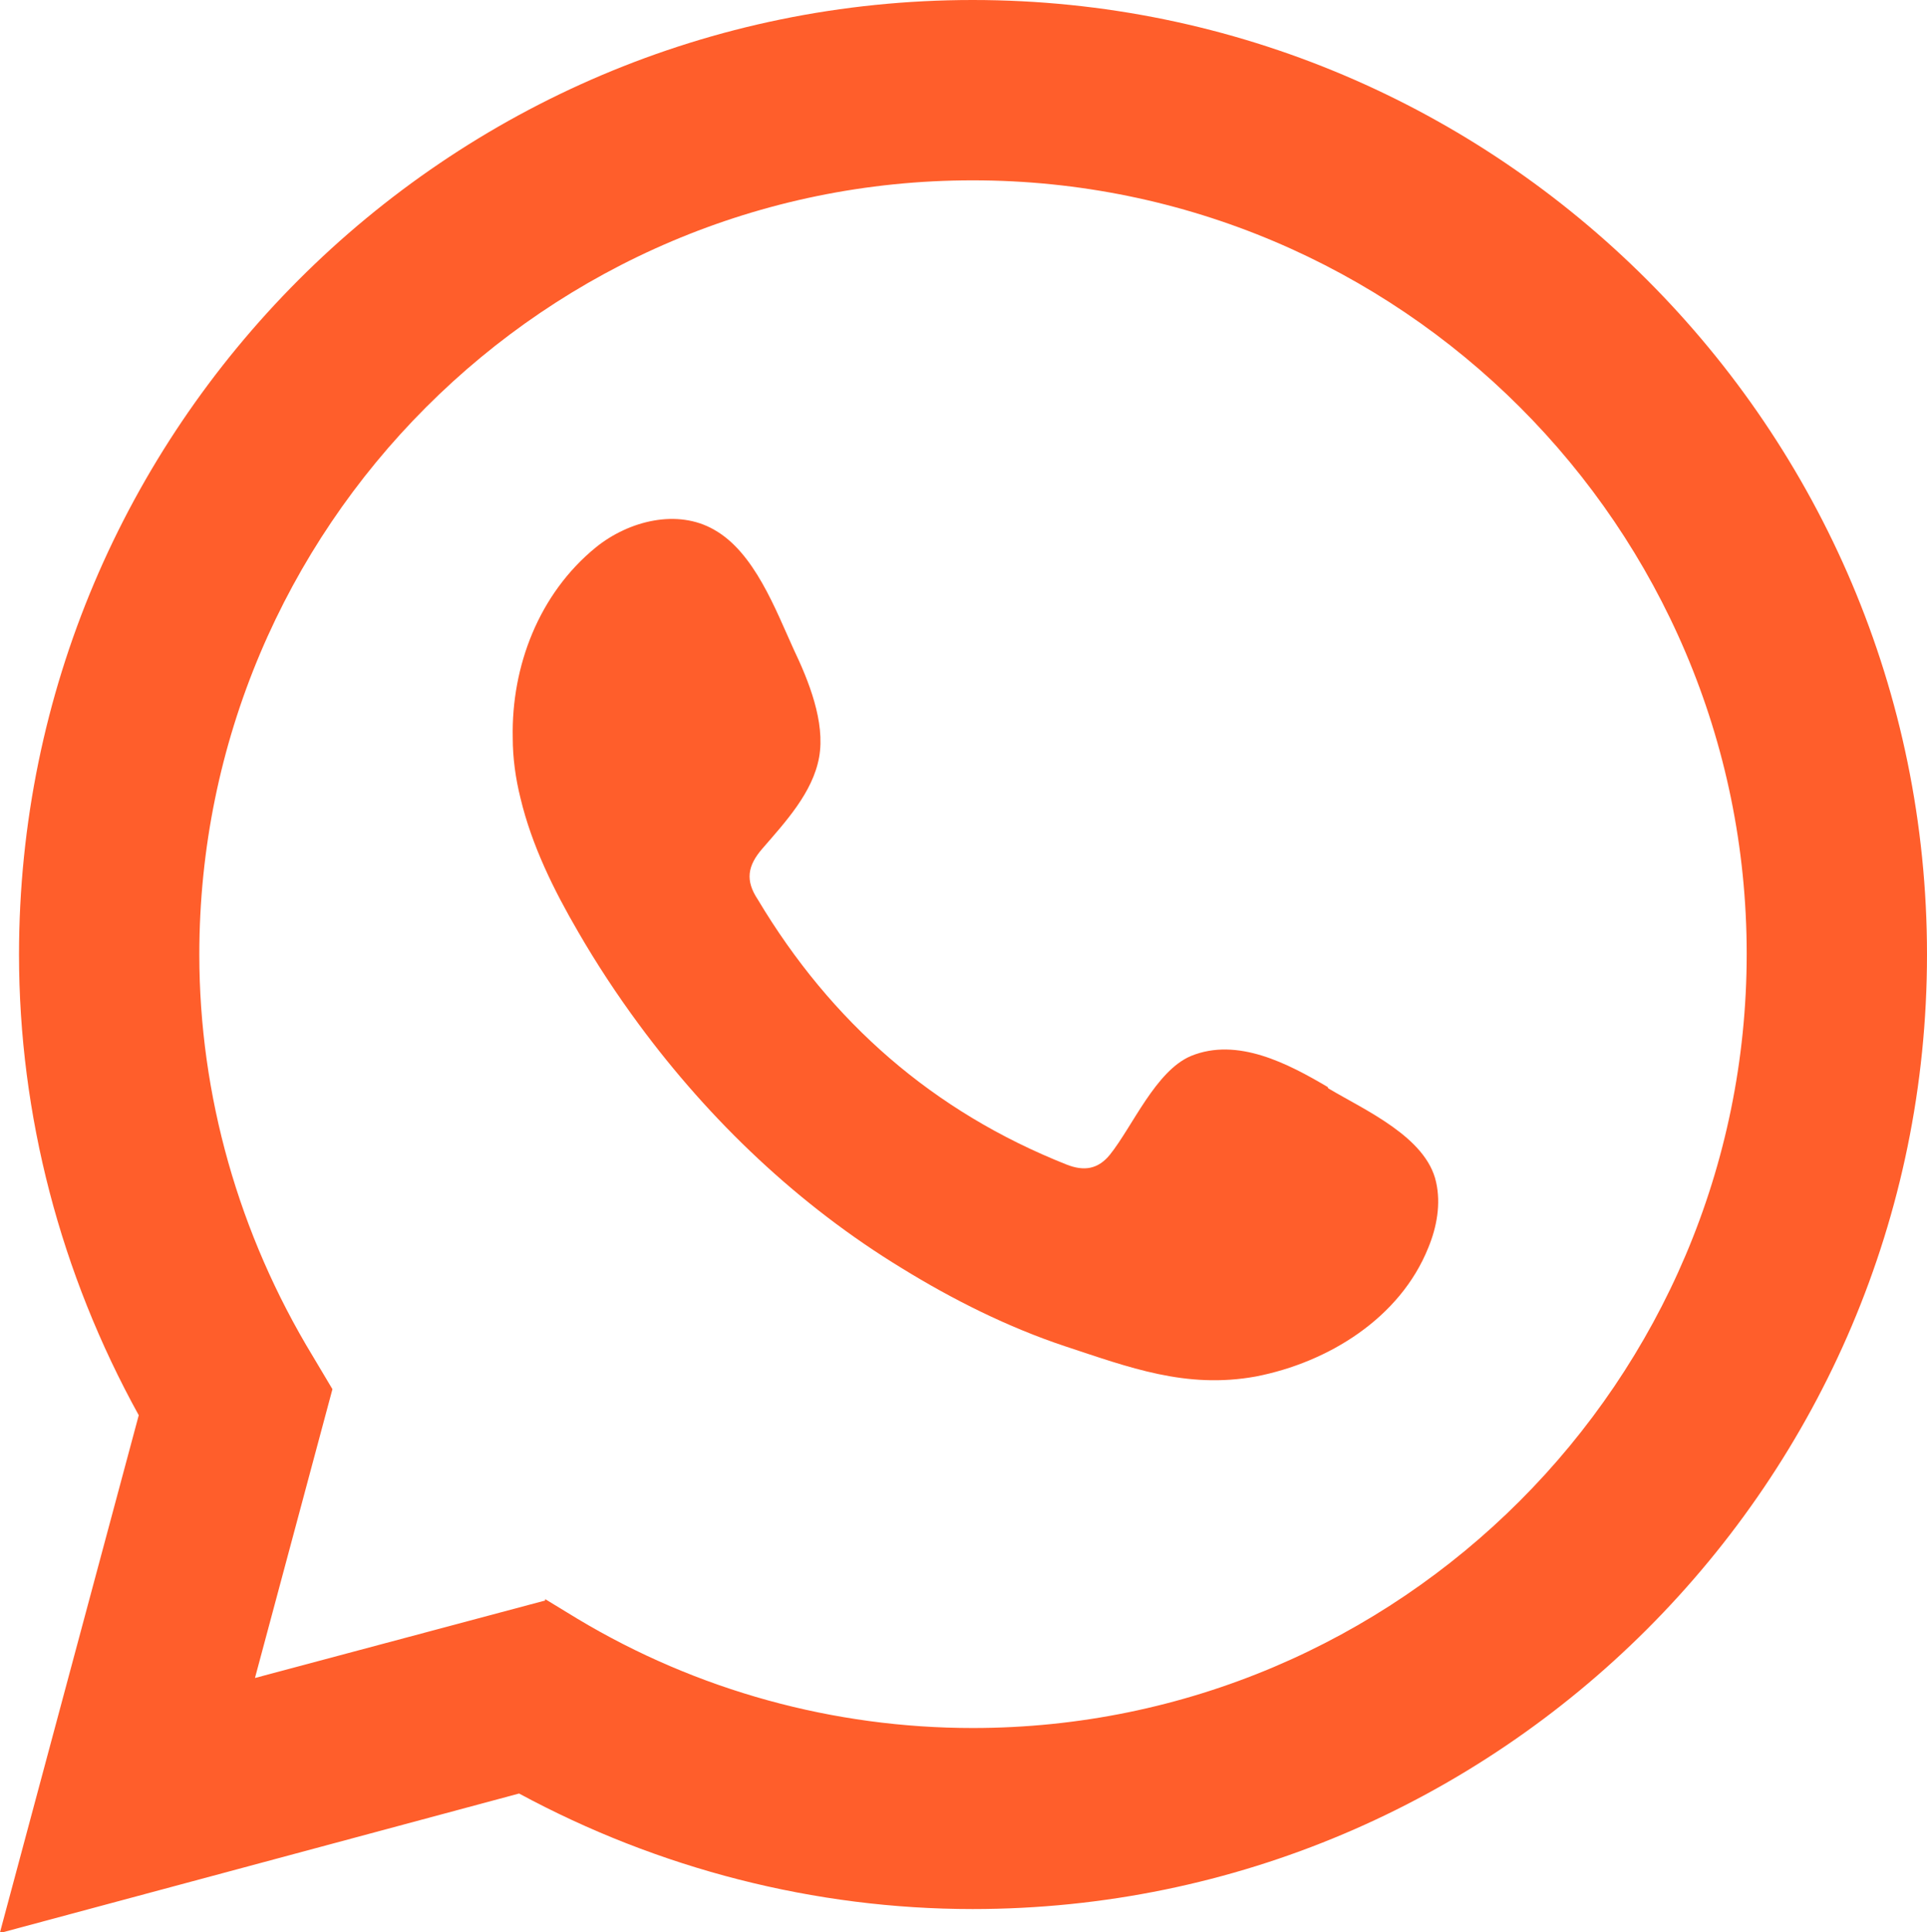
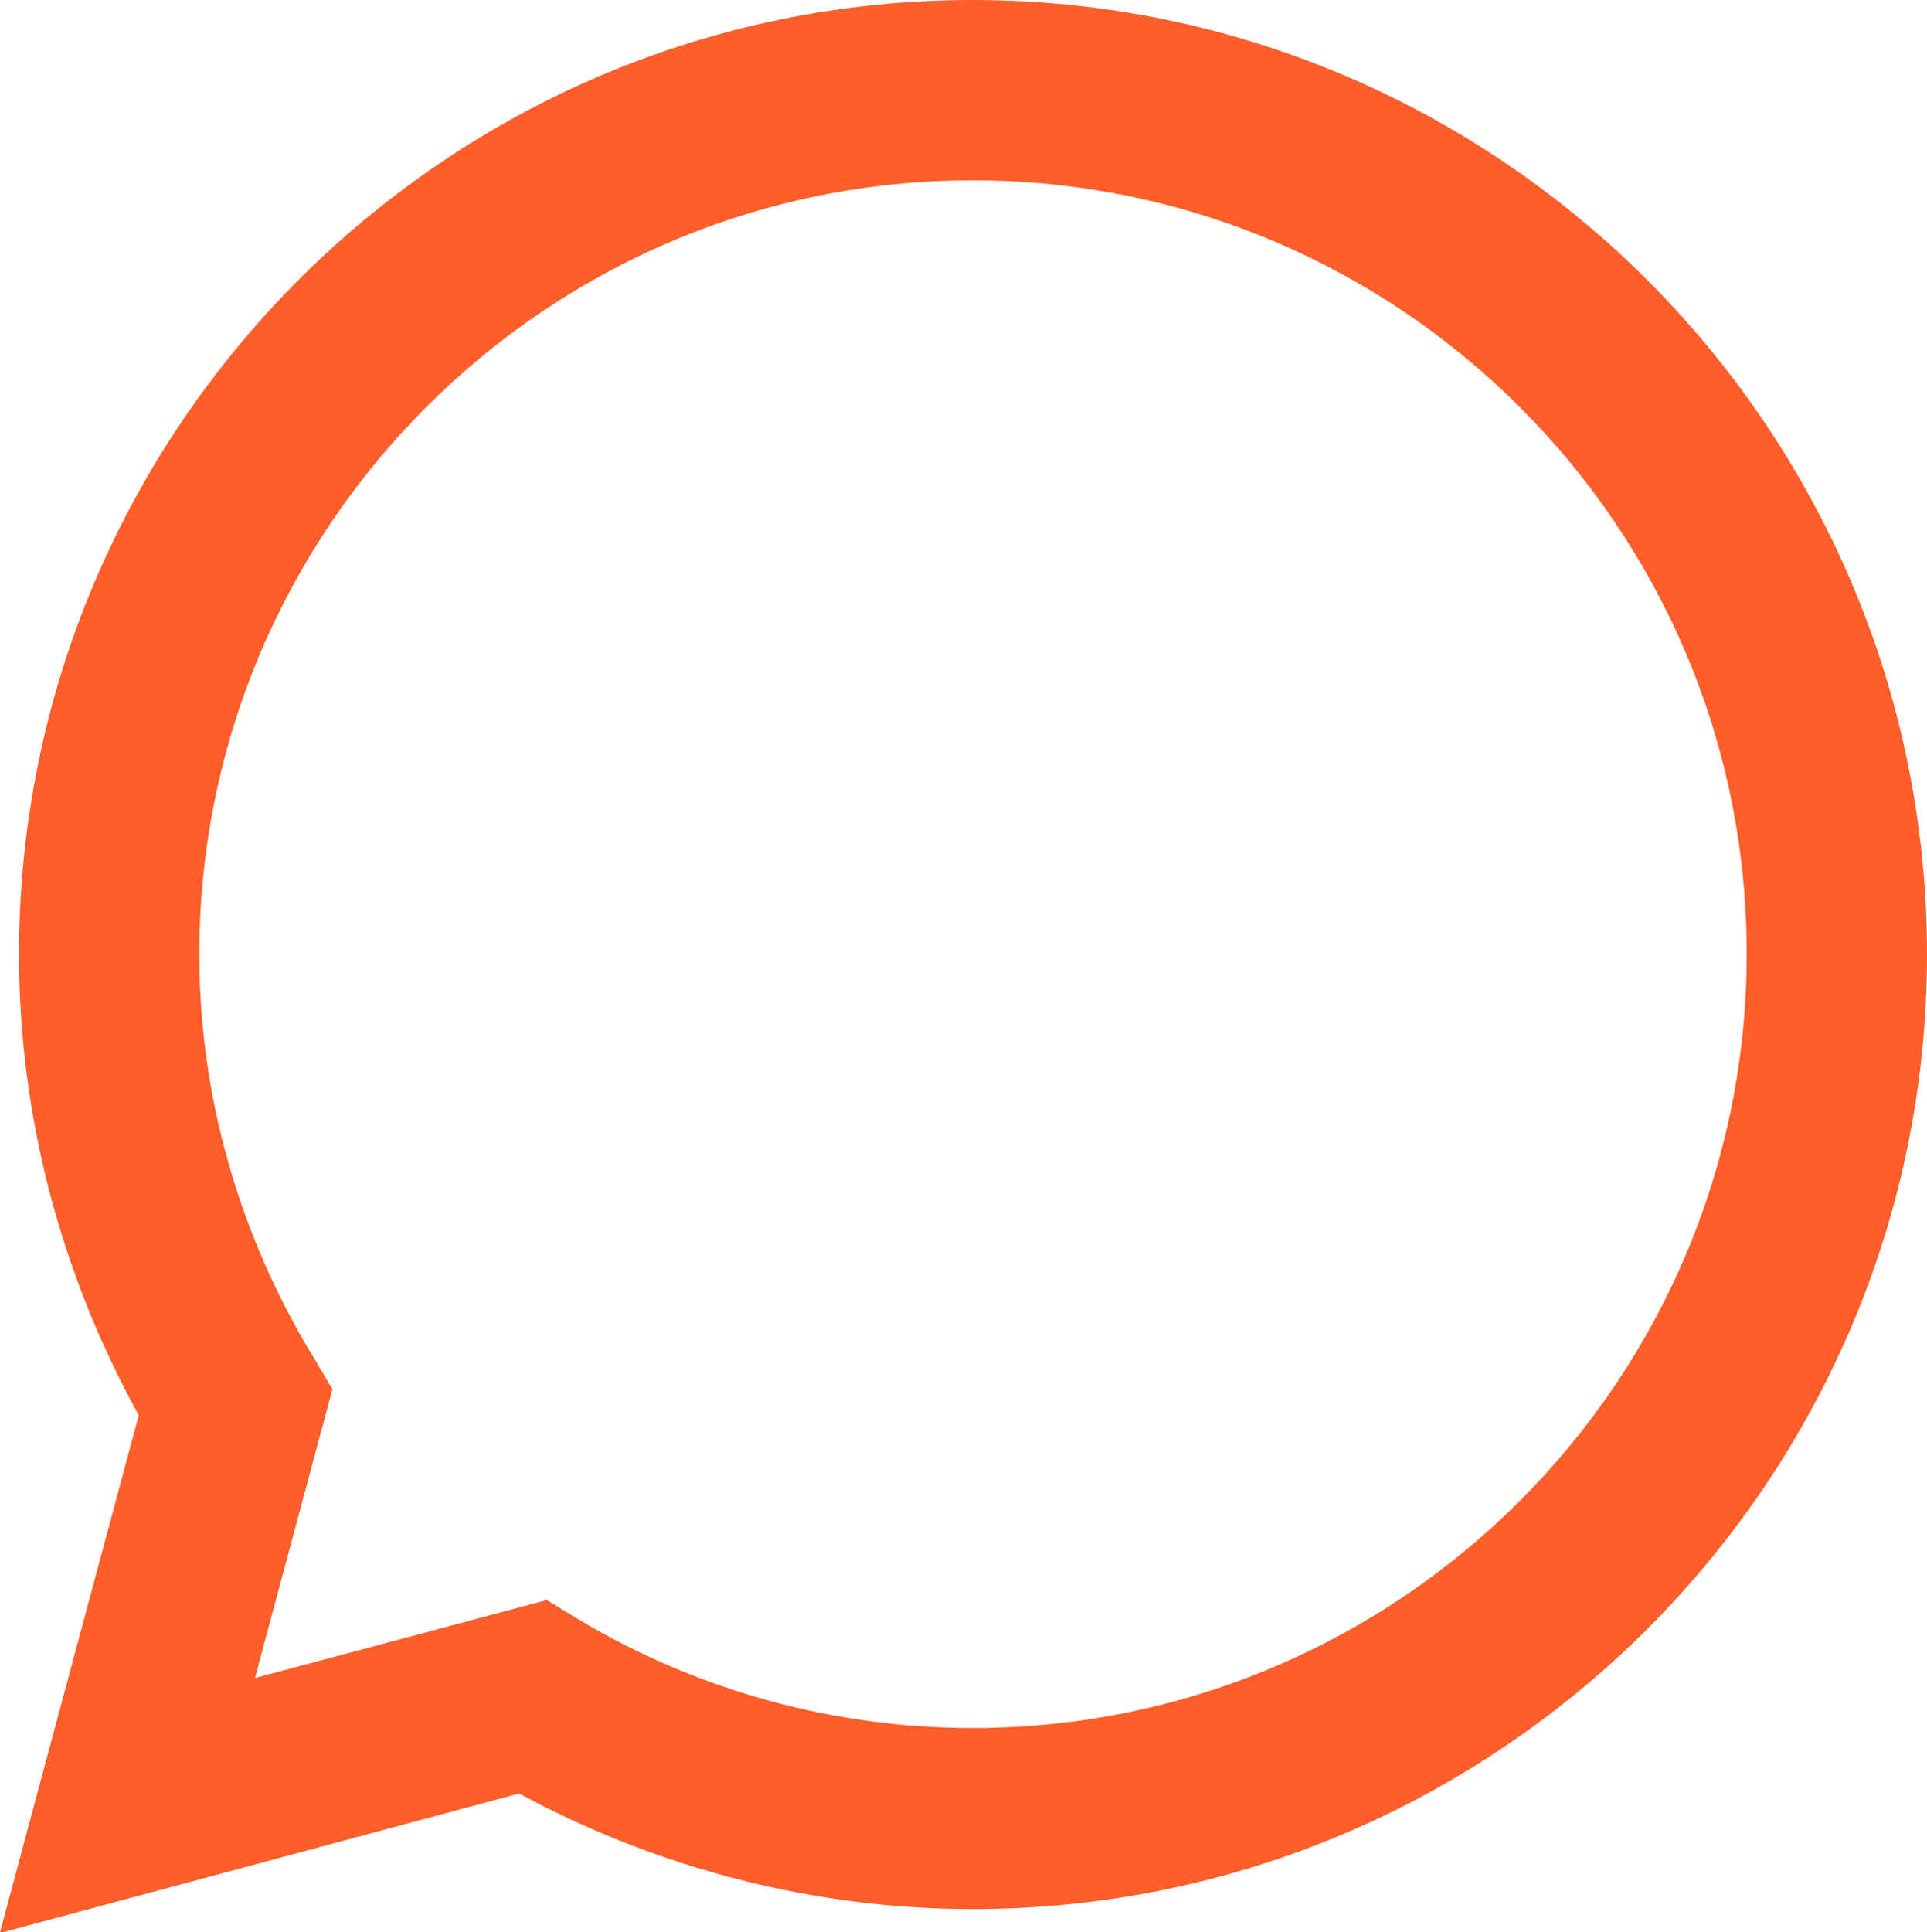
<svg xmlns="http://www.w3.org/2000/svg" id="katman_2" viewBox="0 0 27.36 27.43">
  <defs>
    <style>
      .cls-1, .cls-2 {
        fill: #ff5e2b;
      }

      .cls-2 {
        fill-rule: evenodd;
      }
    </style>
  </defs>
  <g id="ELEMENTS">
    <g>
      <path class="cls-1" d="M0,27.43l1.97-7.34c-1.11-2.01-1.7-4.26-1.7-6.54C.27,6.08,6.34,0,13.81,0s13.55,6.08,13.55,13.55-6.08,13.55-13.55,13.55c-2.24,0-4.46-.57-6.44-1.64l-7.37,1.98ZM7.74,22.7l.46.28c1.7,1.02,3.64,1.55,5.61,1.55,6.06,0,10.99-4.93,10.99-10.99S19.87,2.56,13.81,2.56,2.83,7.49,2.83,13.55c0,2,.56,3.97,1.61,5.7l.28.47-1.1,4.1,4.12-1.1Z" />
-       <path class="cls-2" d="M18.85,15.43c-.56-.33-1.28-.71-1.94-.44-.5.21-.83,1-1.15,1.4-.17.21-.37.24-.62.14-1.89-.75-3.34-2.02-4.38-3.76-.18-.27-.15-.48.07-.73.32-.37.71-.79.8-1.29.09-.5-.15-1.09-.36-1.53-.26-.57-.56-1.38-1.13-1.7-.52-.3-1.21-.13-1.68.25-.81.66-1.2,1.69-1.18,2.7,0,.29.04.58.11.86.16.67.47,1.3.82,1.9.26.45.55.89.86,1.31,1.01,1.37,2.27,2.57,3.73,3.46.73.45,1.51.84,2.32,1.11.91.3,1.72.61,2.71.43,1.03-.2,2.05-.83,2.45-1.83.12-.29.18-.62.11-.93-.14-.64-1.01-1.02-1.53-1.33Z" />
    </g>
  </g>
</svg>